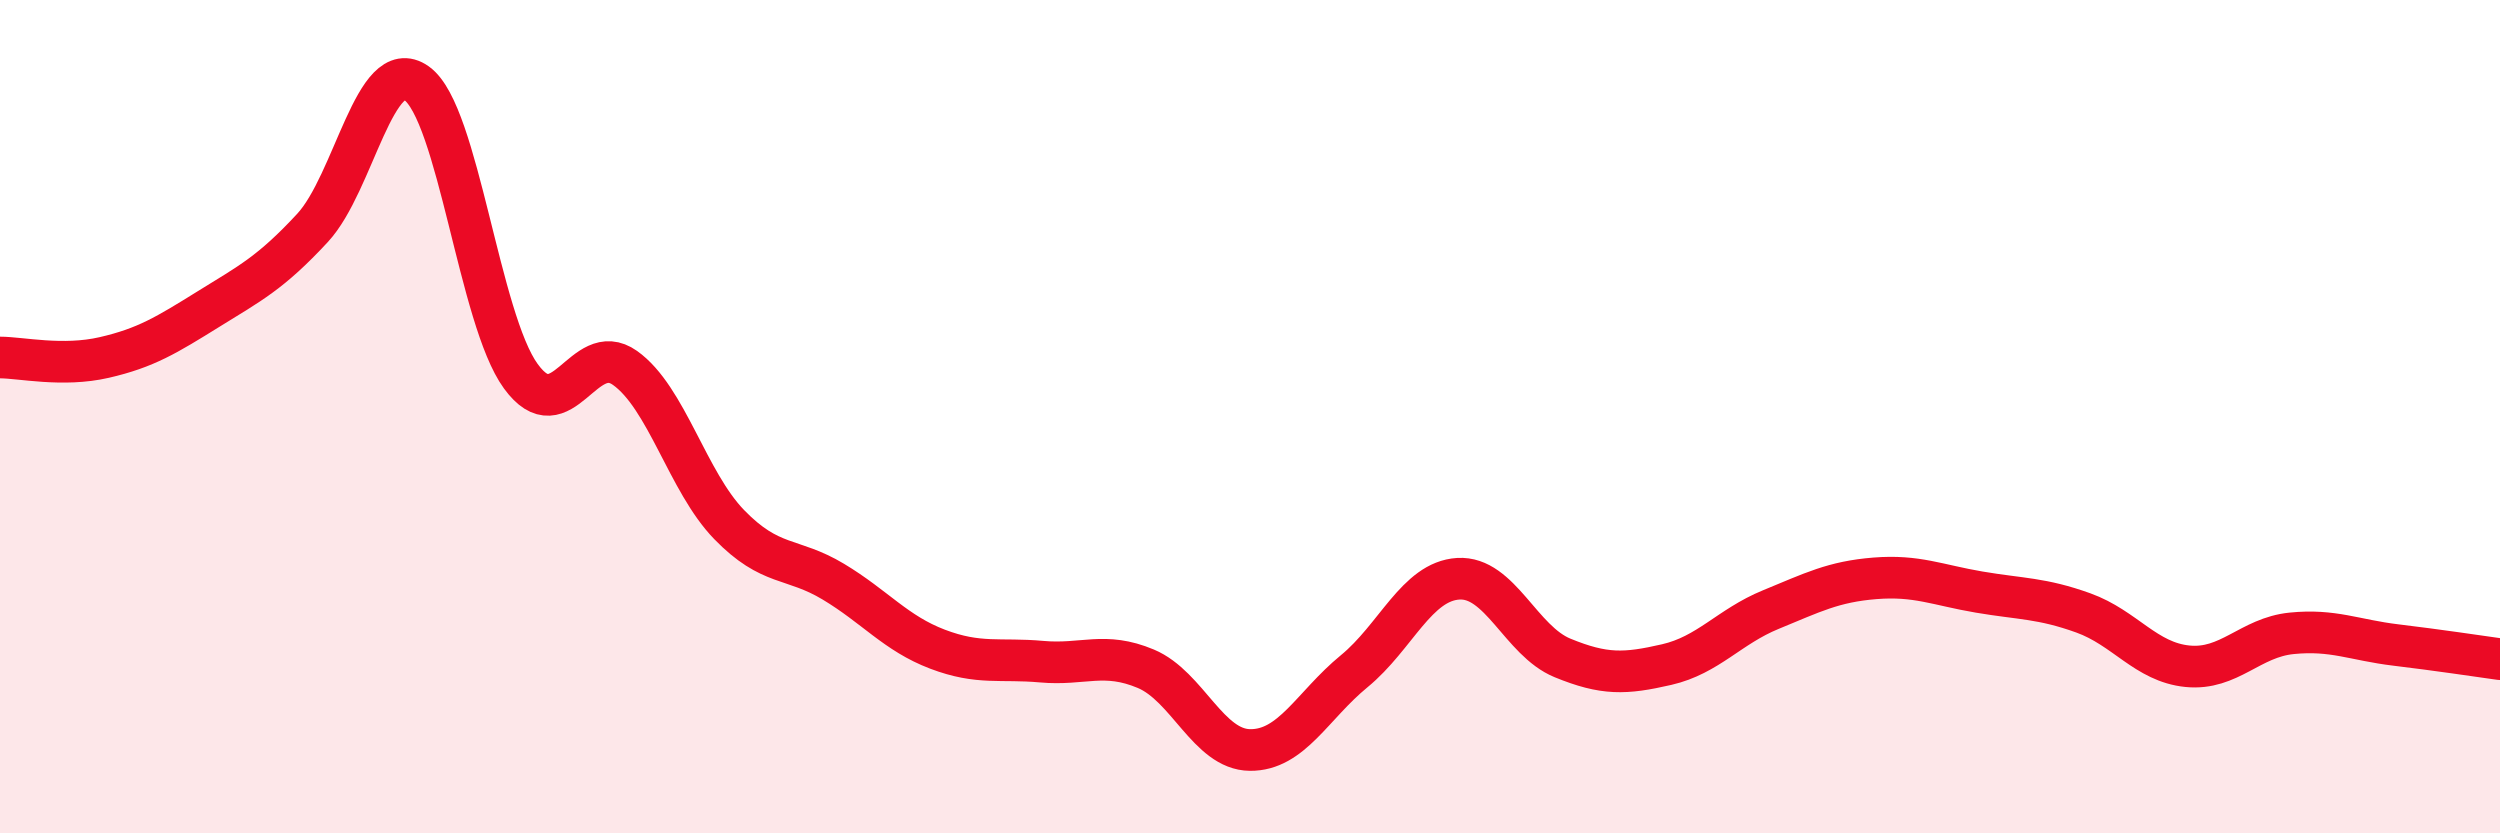
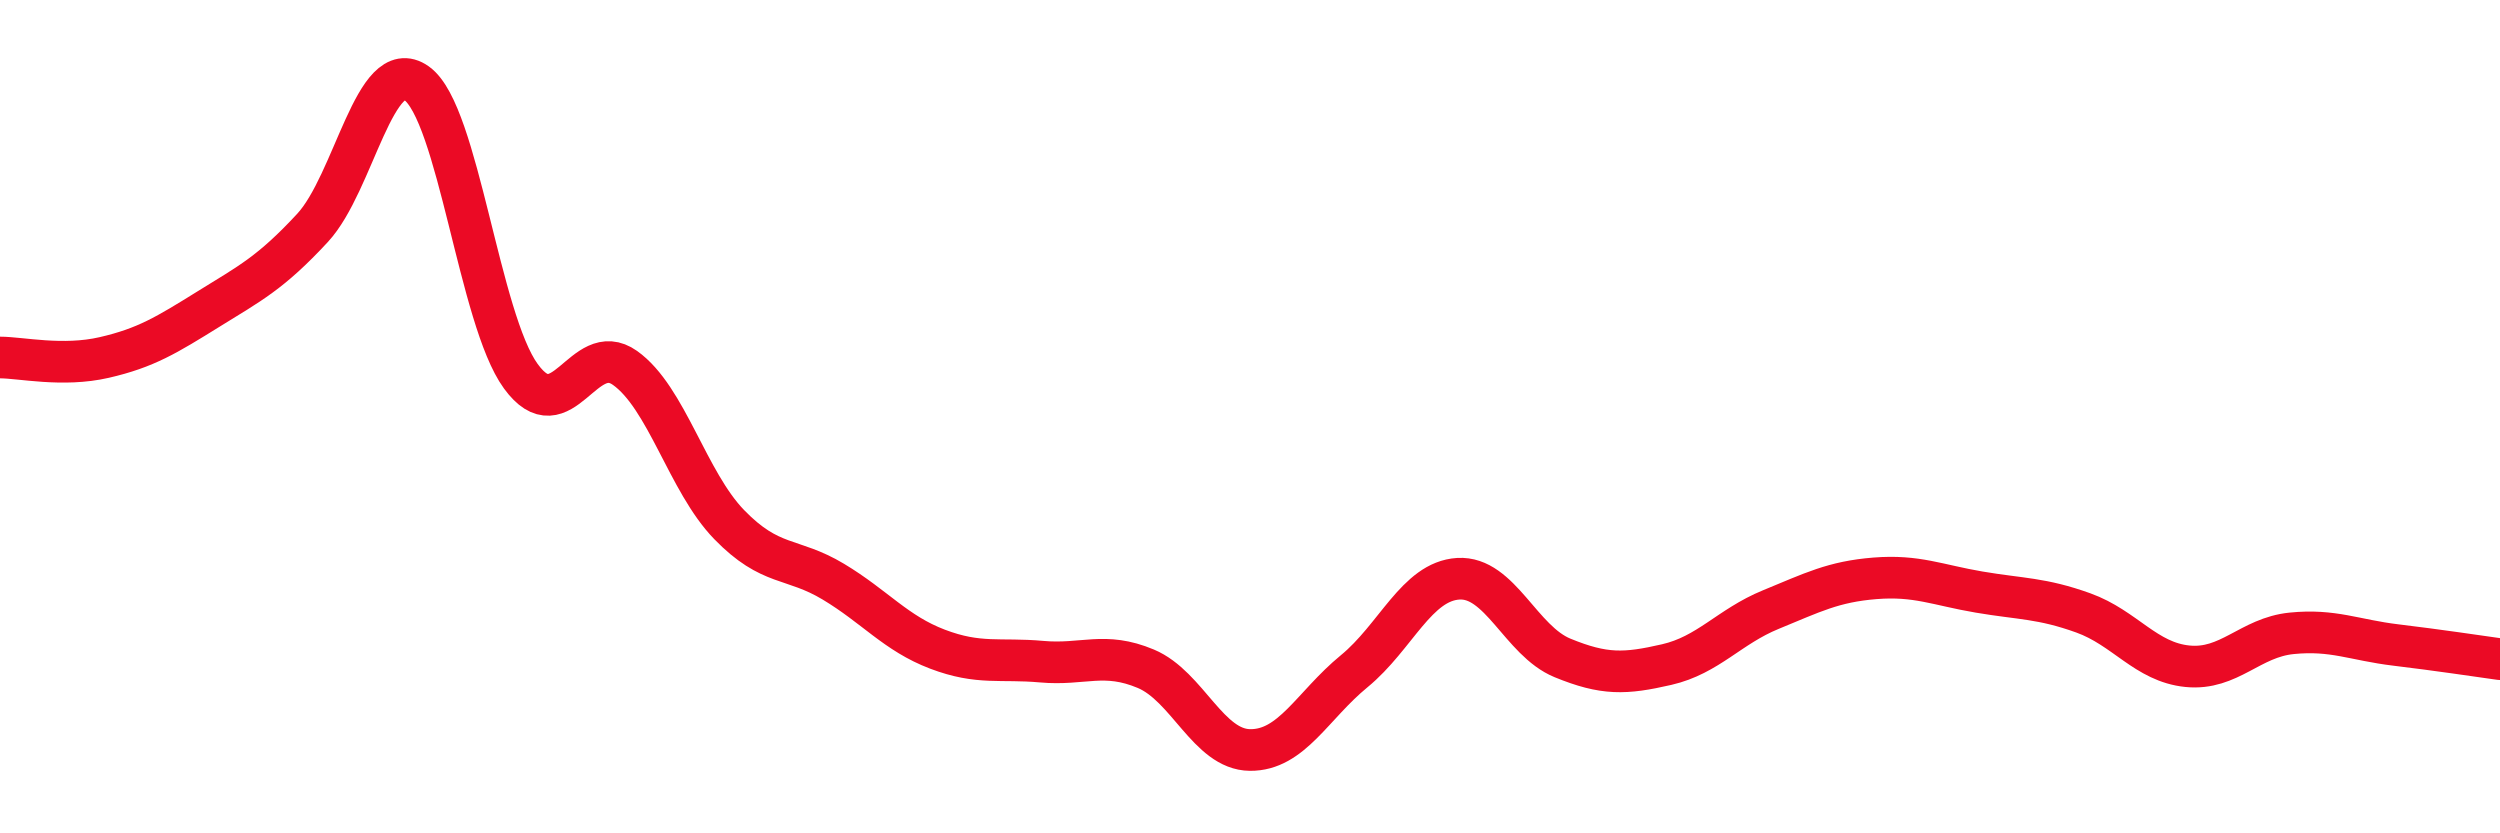
<svg xmlns="http://www.w3.org/2000/svg" width="60" height="20" viewBox="0 0 60 20">
-   <path d="M 0,8.58 C 0.5,8.58 1.5,8.81 2.5,8.58 C 3.5,8.35 4,8.04 5,7.42 C 6,6.8 6.5,6.55 7.5,5.47 C 8.5,4.39 9,1.29 10,2 C 11,2.71 11.5,7.66 12.5,9.03 C 13.5,10.4 14,8.12 15,8.83 C 16,9.54 16.5,11.56 17.5,12.59 C 18.5,13.62 19,13.36 20,13.96 C 21,14.56 21.5,15.2 22.5,15.58 C 23.5,15.96 24,15.79 25,15.88 C 26,15.97 26.5,15.63 27.5,16.05 C 28.5,16.47 29,17.99 30,18 C 31,18.01 31.5,16.93 32.5,16.11 C 33.5,15.29 34,13.95 35,13.89 C 36,13.83 36.5,15.38 37.5,15.79 C 38.5,16.2 39,16.18 40,15.95 C 41,15.72 41.5,15.04 42.5,14.63 C 43.5,14.22 44,13.96 45,13.88 C 46,13.8 46.5,14.04 47.5,14.21 C 48.5,14.38 49,14.35 50,14.71 C 51,15.07 51.5,15.89 52.5,15.99 C 53.5,16.09 54,15.3 55,15.2 C 56,15.1 56.5,15.36 57.5,15.48 C 58.5,15.6 59.5,15.75 60,15.82L60 20L0 20Z" fill="#EB0A25" opacity="0.1" stroke-linecap="round" stroke-linejoin="round" />
  <path d="M 0,8.58 C 0.5,8.58 1.5,8.81 2.5,8.58 C 3.5,8.35 4,8.04 5,7.42 C 6,6.8 6.5,6.55 7.5,5.47 C 8.5,4.39 9,1.29 10,2 C 11,2.71 11.5,7.66 12.5,9.03 C 13.5,10.4 14,8.12 15,8.83 C 16,9.54 16.5,11.56 17.5,12.59 C 18.5,13.62 19,13.36 20,13.96 C 21,14.56 21.5,15.2 22.5,15.58 C 23.5,15.96 24,15.79 25,15.88 C 26,15.97 26.5,15.63 27.5,16.05 C 28.5,16.47 29,17.99 30,18 C 31,18.01 31.5,16.93 32.5,16.11 C 33.5,15.29 34,13.95 35,13.89 C 36,13.83 36.5,15.38 37.5,15.79 C 38.5,16.2 39,16.18 40,15.95 C 41,15.72 41.5,15.04 42.5,14.63 C 43.5,14.22 44,13.96 45,13.88 C 46,13.8 46.5,14.04 47.5,14.21 C 48.5,14.38 49,14.35 50,14.71 C 51,15.07 51.5,15.89 52.5,15.99 C 53.5,16.09 54,15.3 55,15.2 C 56,15.1 56.5,15.36 57.5,15.48 C 58.5,15.6 59.5,15.75 60,15.82" stroke="#EB0A25" stroke-width="1" fill="none" stroke-linecap="round" stroke-linejoin="round" />
</svg>